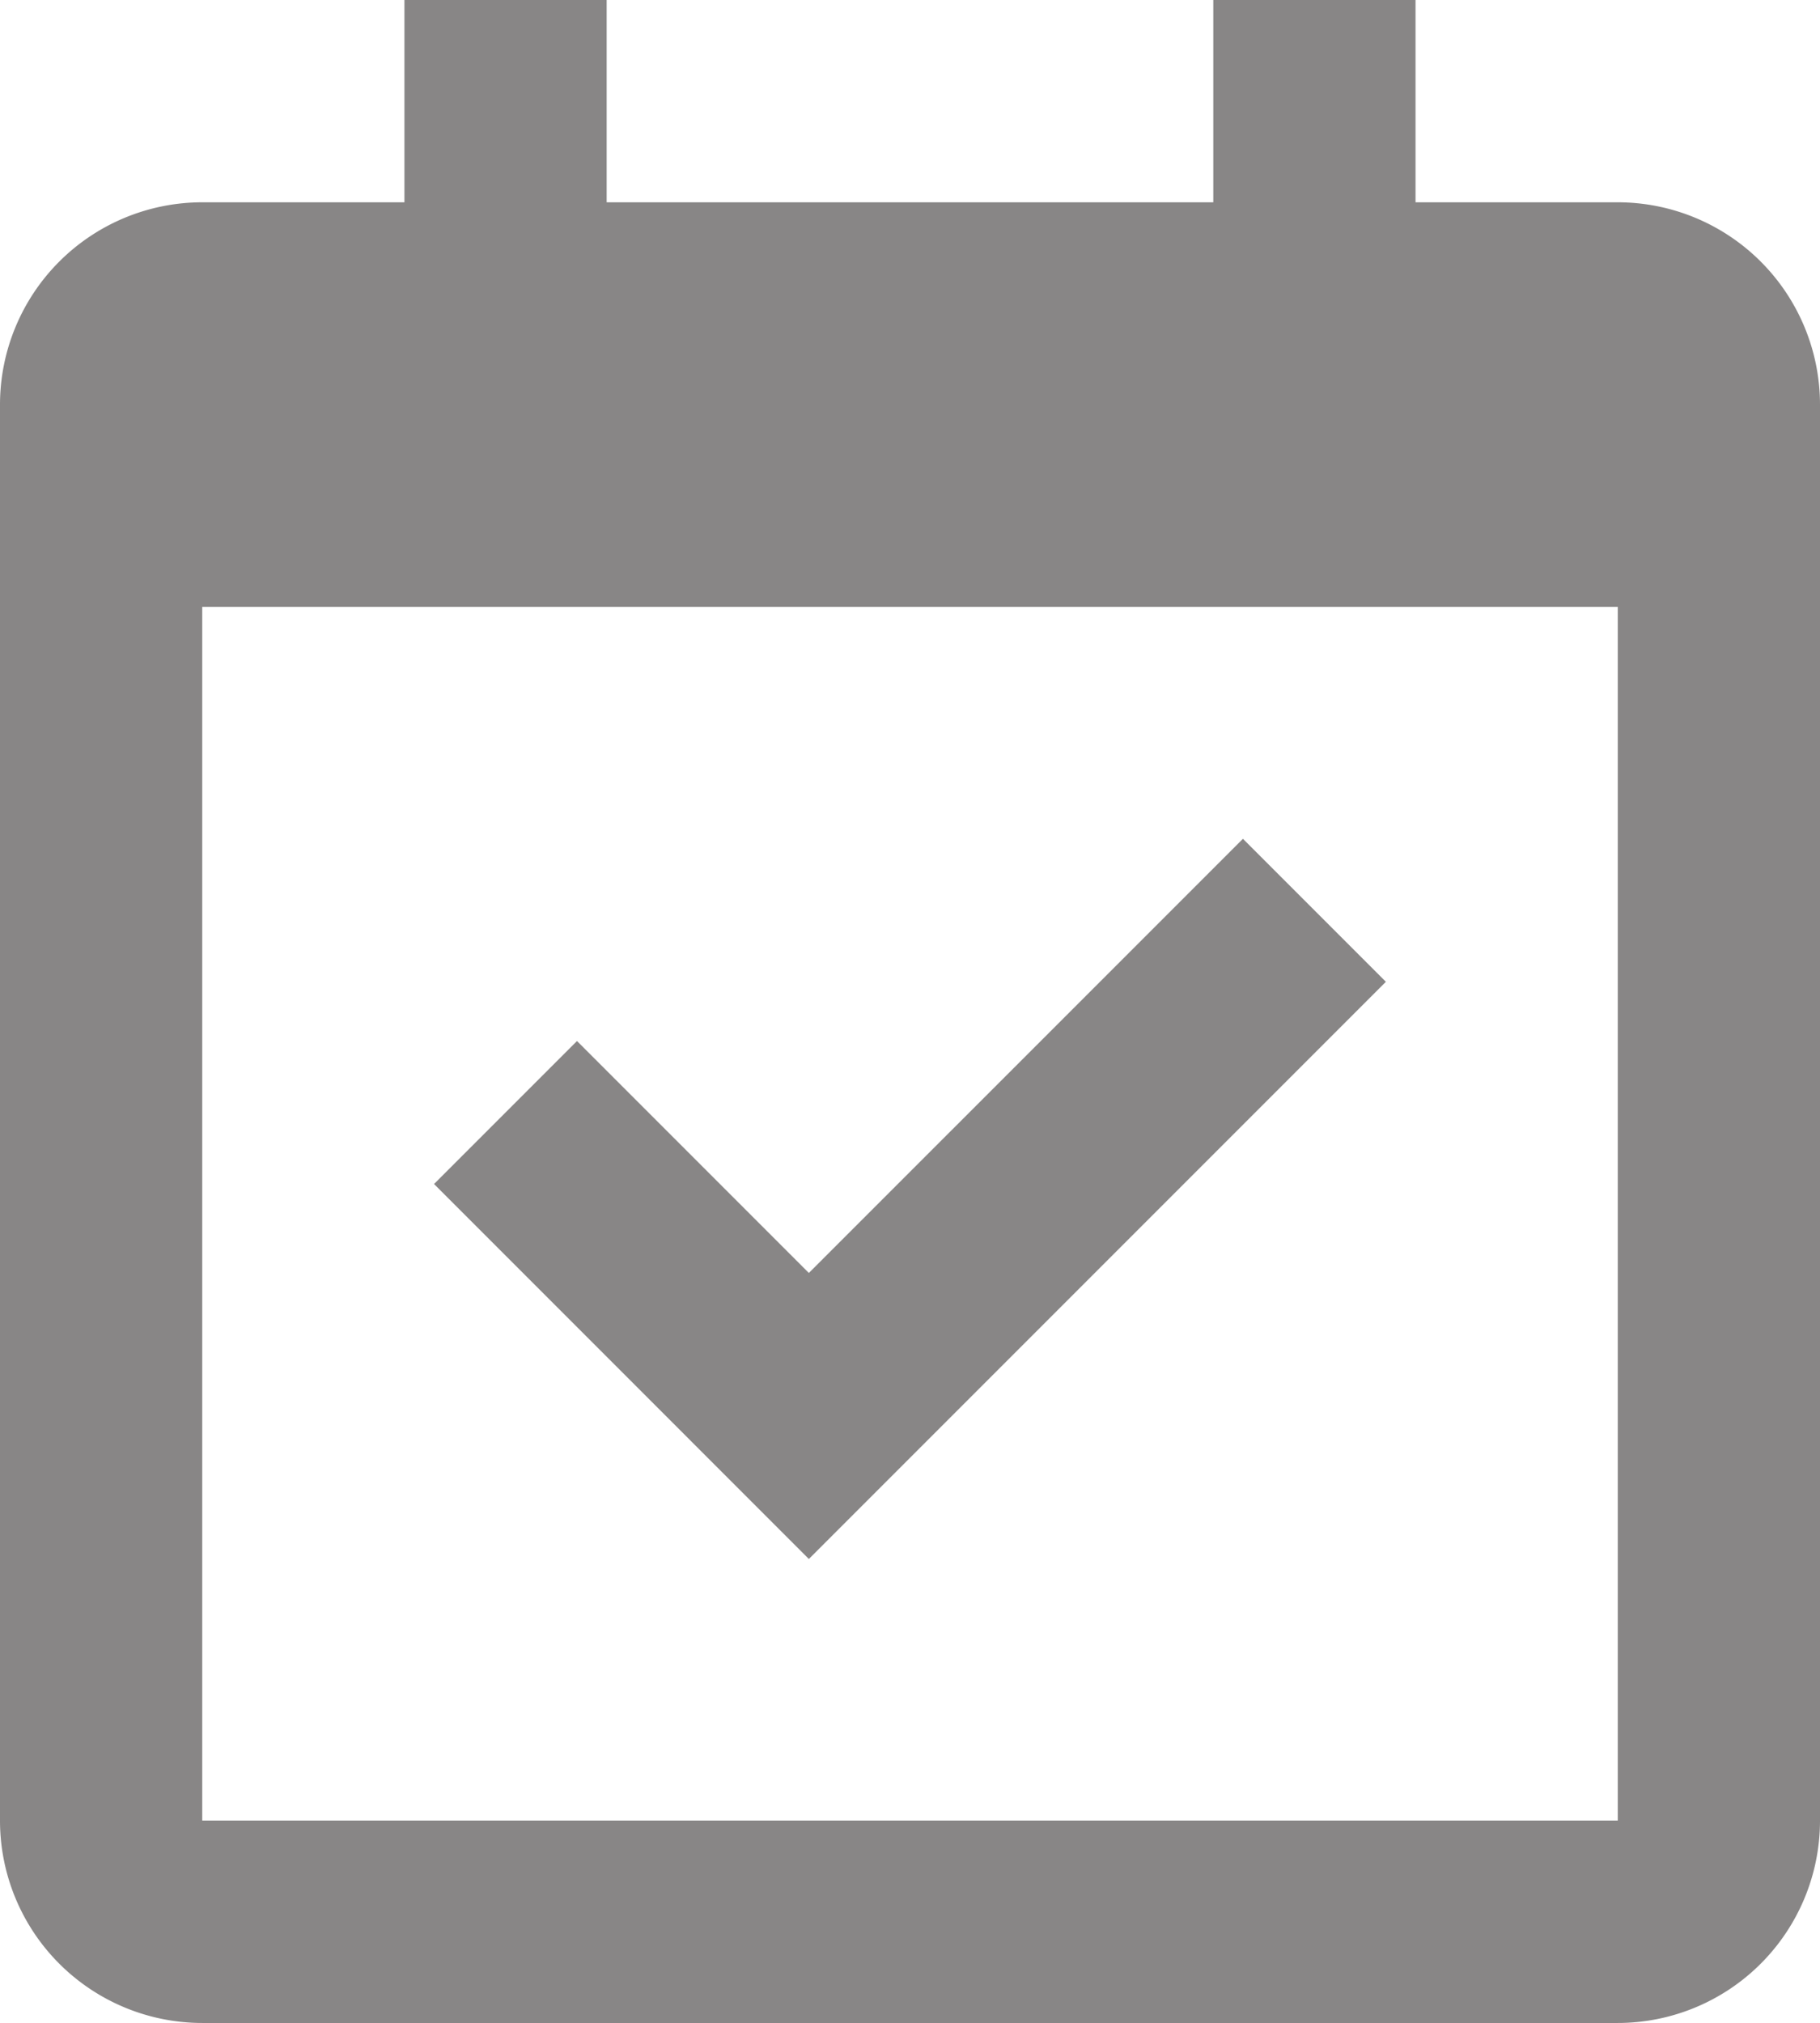
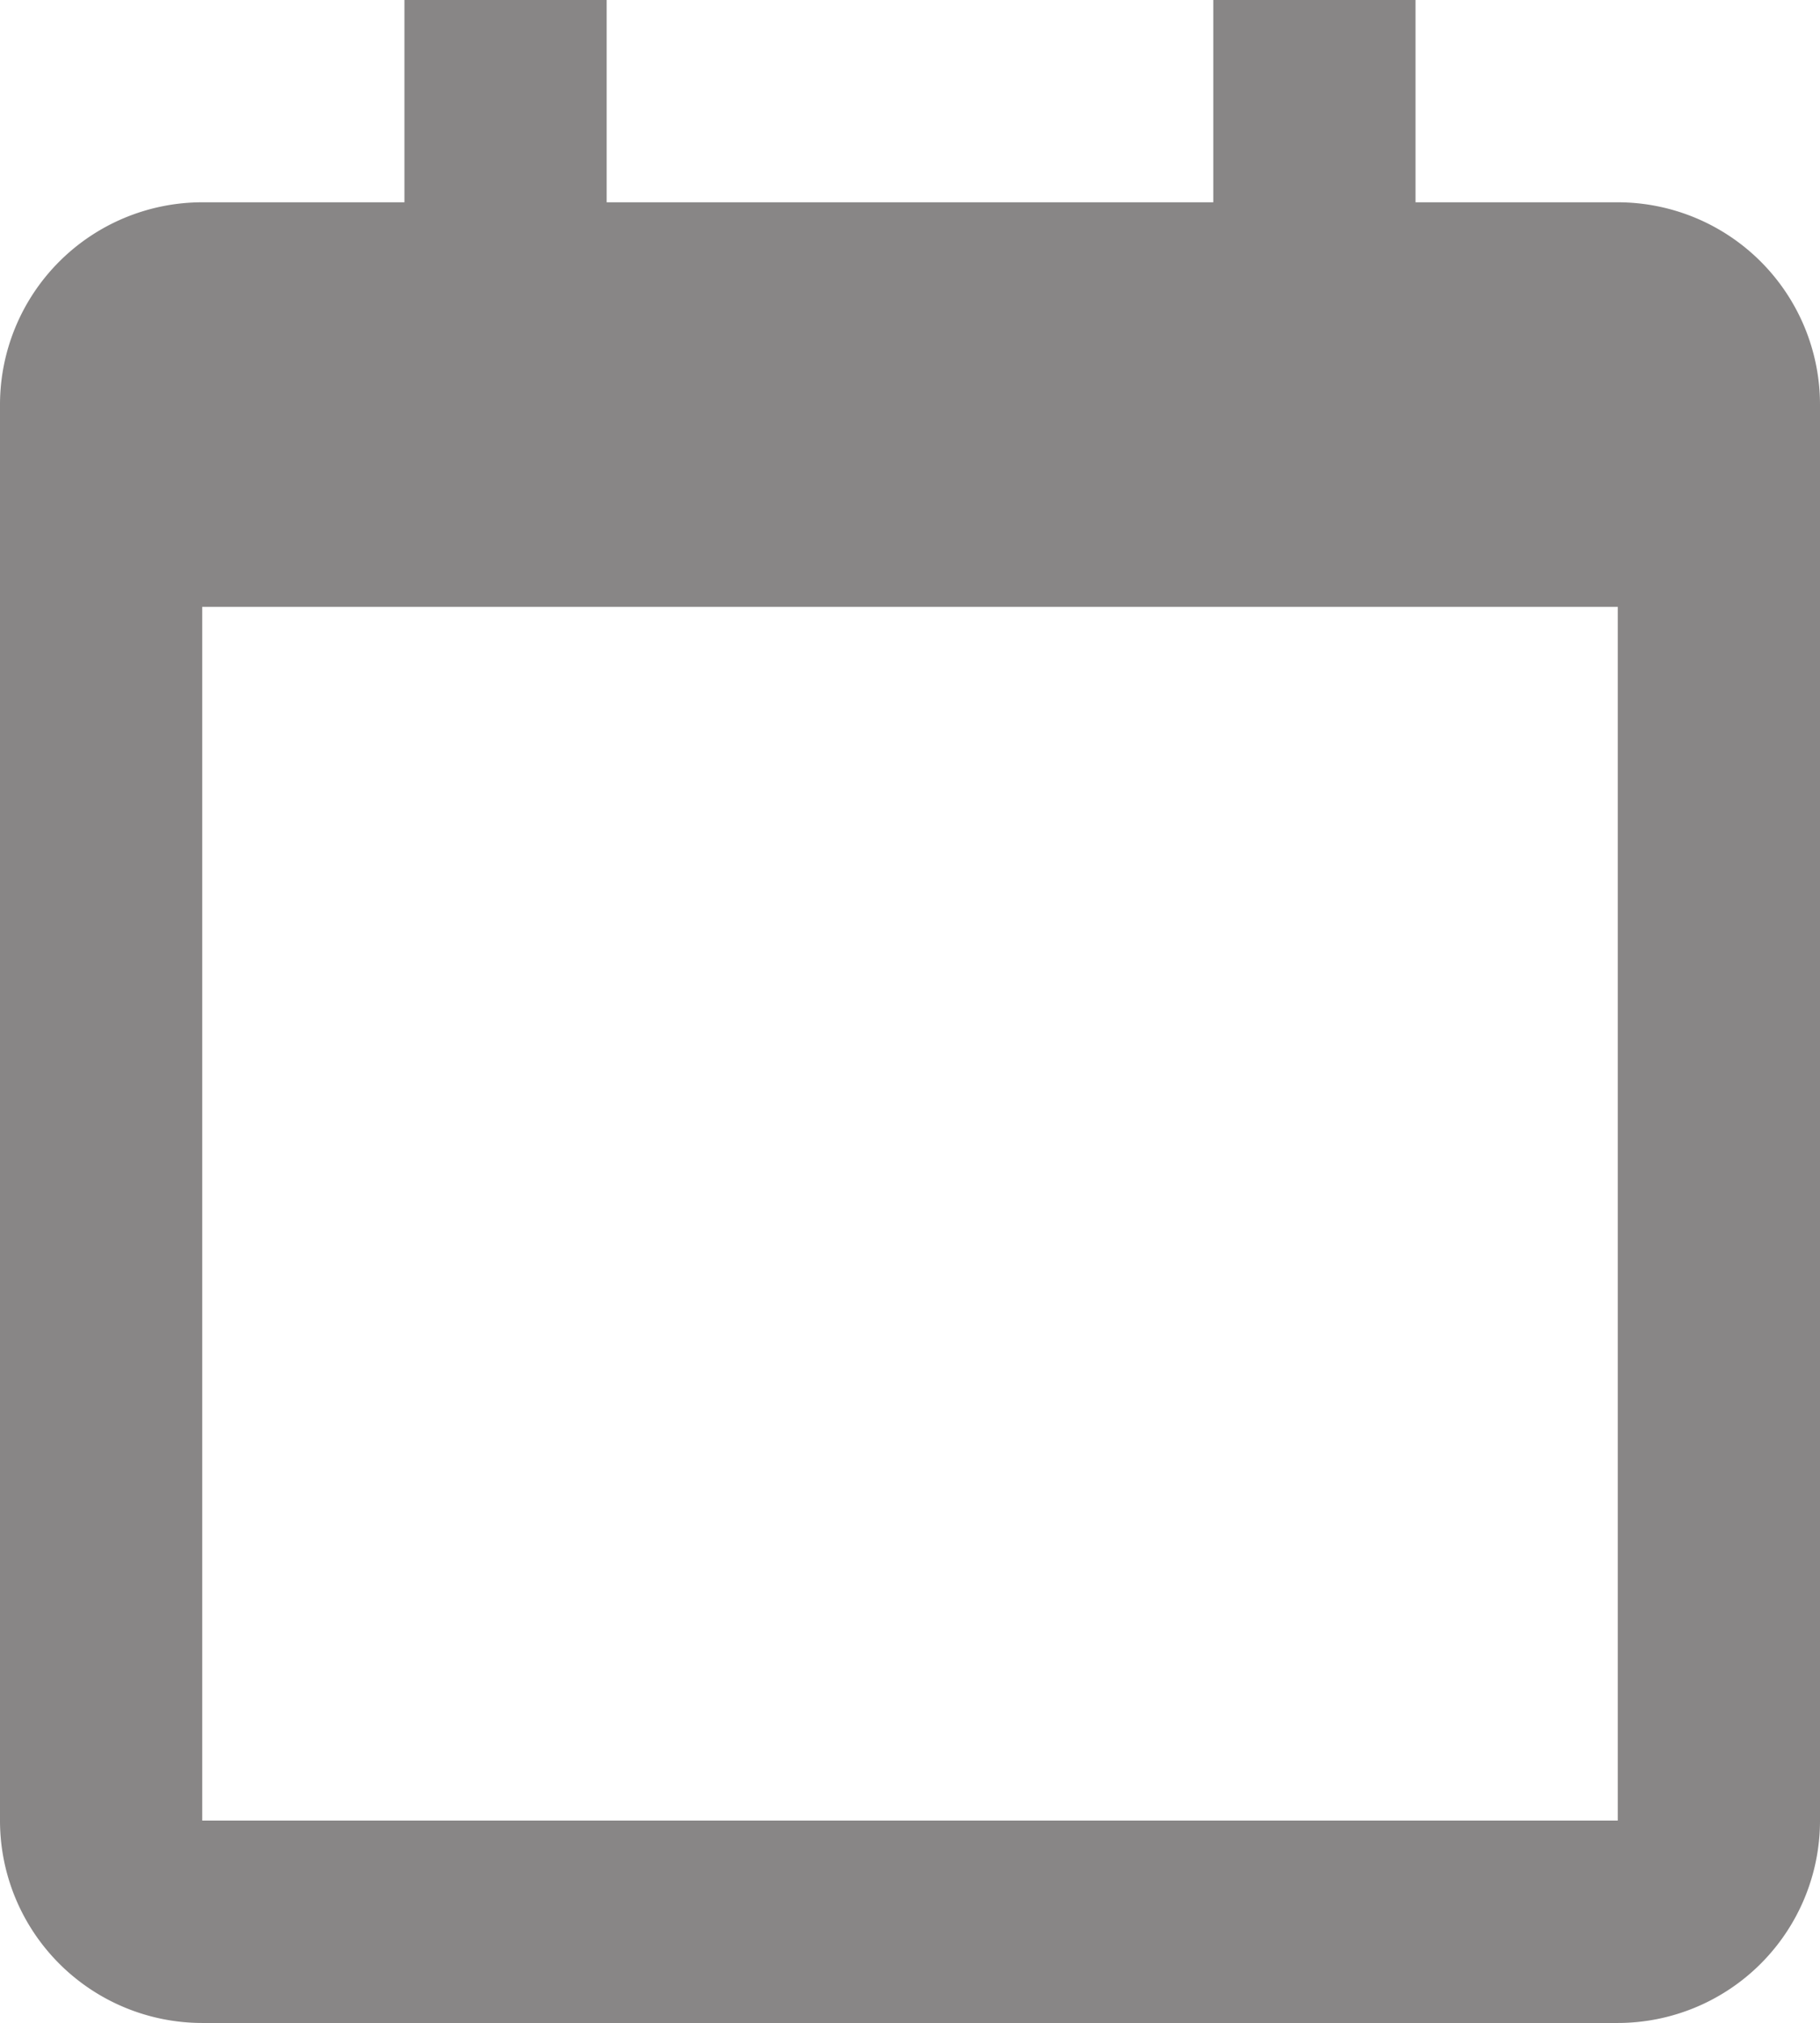
<svg xmlns="http://www.w3.org/2000/svg" id="bx-calendar-check" width="43.287" height="48.096" viewBox="0 0 43.287 48.096">
  <path id="Caminho_67" data-name="Caminho 67" d="M42.977,7.81h-4.81V3h-4.81V7.81H18.929V3h-4.81V7.81H9.31a4.813,4.813,0,0,0-4.81,4.81V46.287A4.813,4.813,0,0,0,9.31,51.1H42.977a4.813,4.813,0,0,0,4.81-4.81V12.619A4.813,4.813,0,0,0,42.977,7.81Zm0,38.477H9.31V17.429H42.977Z" transform="translate(-4.5 -3)" fill="#888686" />
-   <path id="Caminho_68" data-name="Caminho 68" d="M19.854,32.564,33.578,18.84l-3.4-3.4L19.854,25.763l-5.515-5.515-3.4,3.4Z" transform="translate(-0.616 4.504)" fill="#888686" />
</svg>